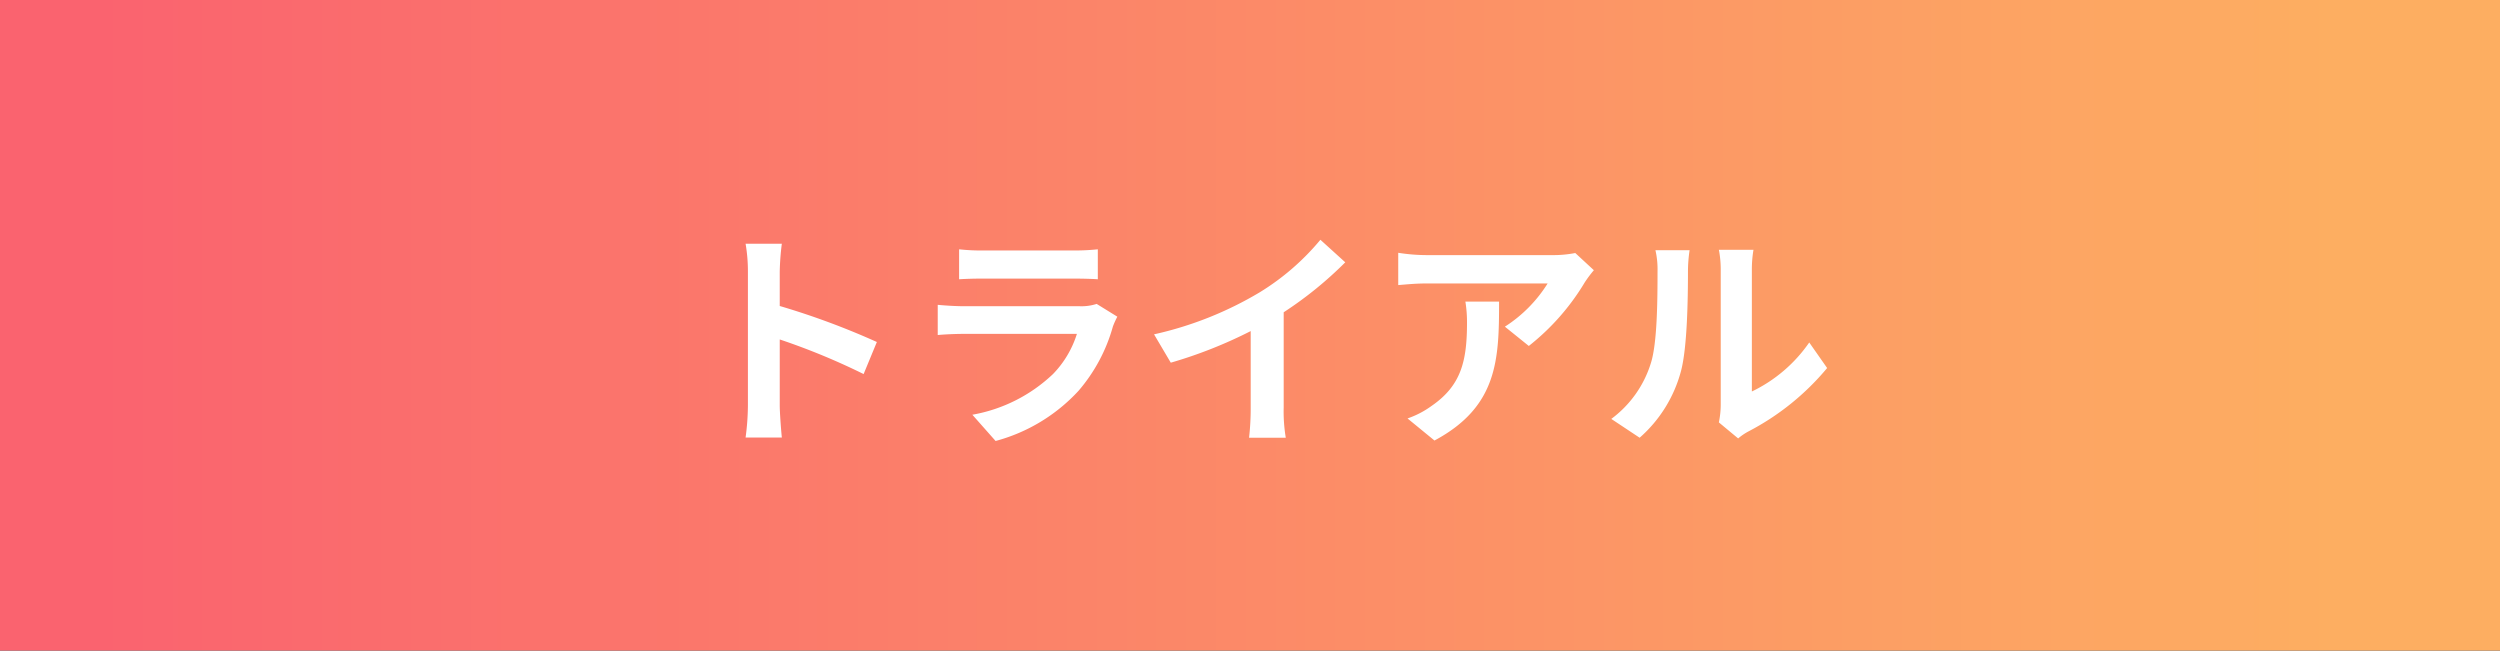
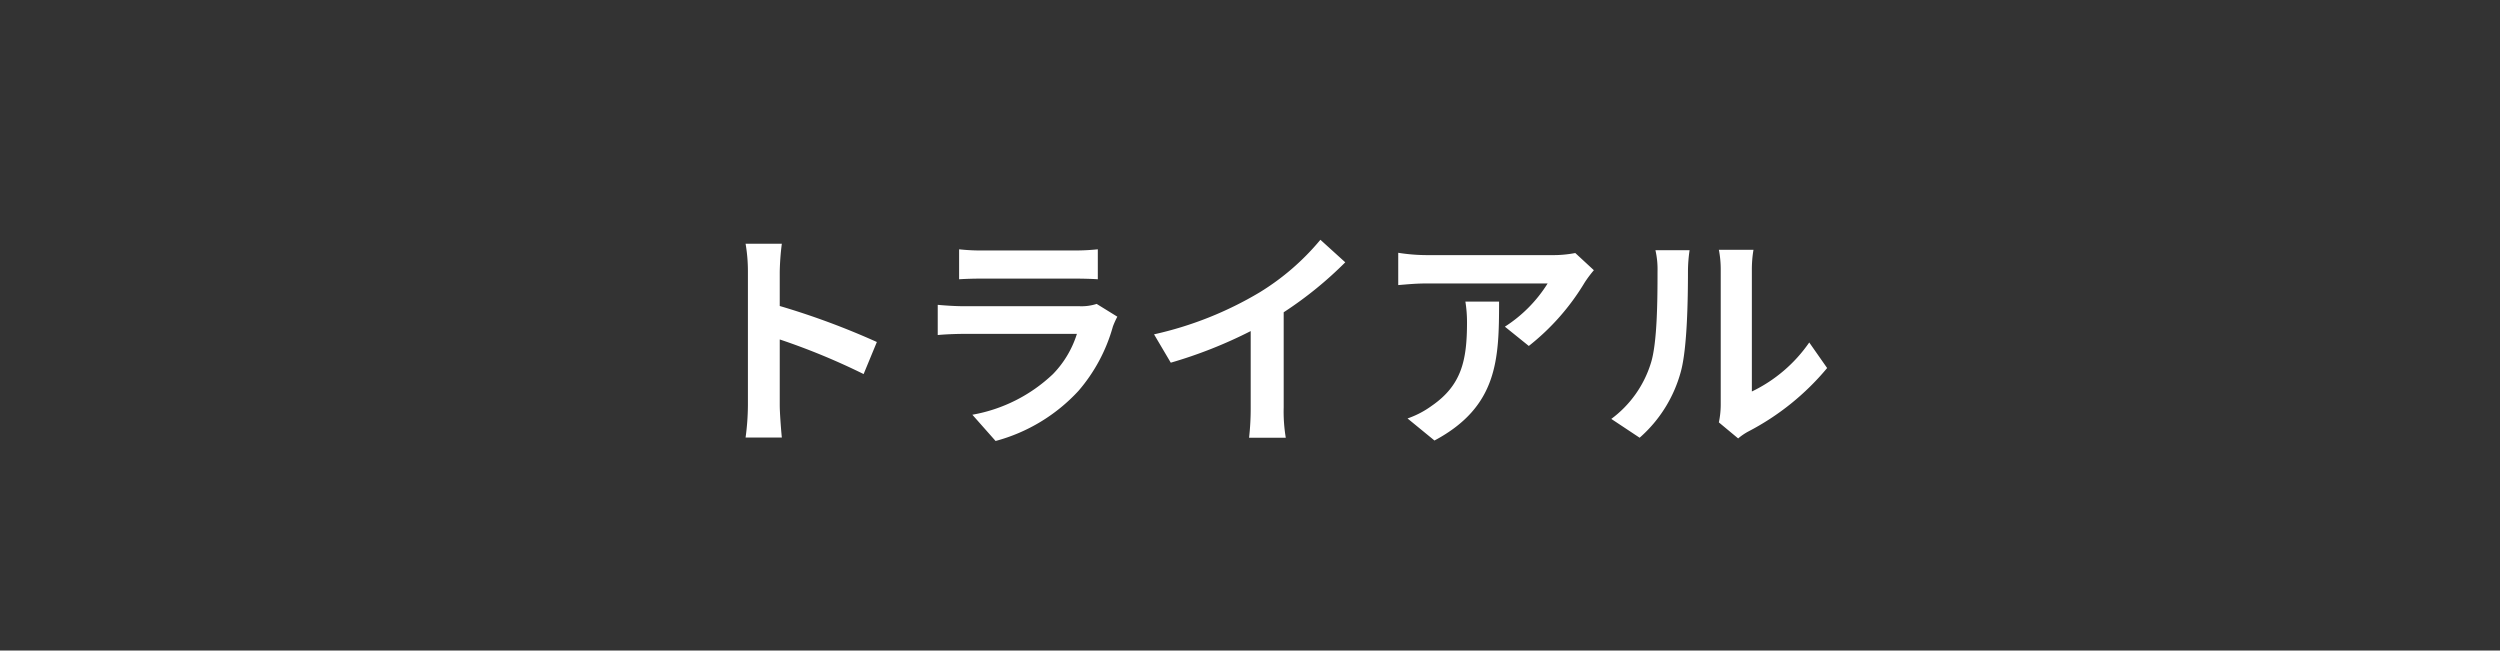
<svg xmlns="http://www.w3.org/2000/svg" width="269" height="70">
  <rect width="100%" height="100%" fill="#333333" stroke="none" />
  <defs>
    <linearGradient id="a" x1=".043" y1=".5" x2=".93" y2=".5" gradientUnits="objectBoundingBox">
      <stop offset="0" stop-color="#fa636f" />
      <stop offset="1" stop-color="#fdae61" />
    </linearGradient>
  </defs>
-   <path data-name="長方形 81" fill="url(#a)" d="M0 0h269v70H0z" />
  <path data-name="パス 273" d="M94.35 36.8a81.651 81.651 0 00-10.45-3.875V29.25a27.188 27.188 0 01.225-3.025h-3.9a17.436 17.436 0 01.25 3.025V43.6a26.751 26.751 0 01-.25 3.475h3.9c-.1-1-.225-2.75-.225-3.475v-7.075a72.21 72.21 0 019.025 3.725zM118 32.7a5.274 5.274 0 01-1.825.25H103.8c-.775 0-1.85-.05-2.9-.15v3.25c1.05-.1 2.3-.125 2.9-.125h12.075a10.846 10.846 0 01-2.575 4.325 16.849 16.849 0 01-8.675 4.375l2.5 2.825a18.72 18.72 0 008.925-5.4 17.967 17.967 0 003.7-6.925 9.263 9.263 0 01.475-1.05zm-14.8-2.65c.725-.05 1.8-.075 2.6-.075h9.575c.9 0 2.075.025 2.75.075v-3.225a23.57 23.57 0 01-2.7.125H105.8a21.074 21.074 0 01-2.6-.125zm34.925 3.55a40.848 40.848 0 006.625-5.375l-2.675-2.425a26.386 26.386 0 01-6.525 5.65 38.407 38.407 0 01-11.375 4.525l1.8 3.05a48.879 48.879 0 008.6-3.4v8.2a28 28 0 01-.175 3.275h3.95a17.187 17.187 0 01-.225-3.275zm19.55-1.15a13.859 13.859 0 01.175 2.25c0 4.1-.6 6.75-3.775 8.95a9.878 9.878 0 01-2.625 1.375l2.9 2.375c6.825-3.65 6.95-8.75 6.95-14.95zm11.825-5.225a12.455 12.455 0 01-2.525.225H153.5a19.82 19.82 0 01-3.05-.25v3.475c1.175-.1 2-.175 3.05-.175h13.025a14.867 14.867 0 01-4.6 4.65l2.575 2.075a25.156 25.156 0 006.025-6.85 12.587 12.587 0 01.975-1.3zm6.925 19.875a14.481 14.481 0 004.45-7.175c.675-2.525.75-7.8.75-10.75a15.944 15.944 0 01.175-2.25h-3.675a9.125 9.125 0 01.225 2.275c0 3.025-.025 7.75-.725 9.9a11.794 11.794 0 01-4.25 5.975zm10.6.075a6.373 6.373 0 011.1-.75A27.526 27.526 0 00196.6 39.6l-1.925-2.75a15.831 15.831 0 01-6.175 5.275V29.05a12.694 12.694 0 01.175-2.175h-3.725a11.083 11.083 0 01.2 2.15V43.6a9.513 9.513 0 01-.2 1.85z" fill="#fff" />
</svg>